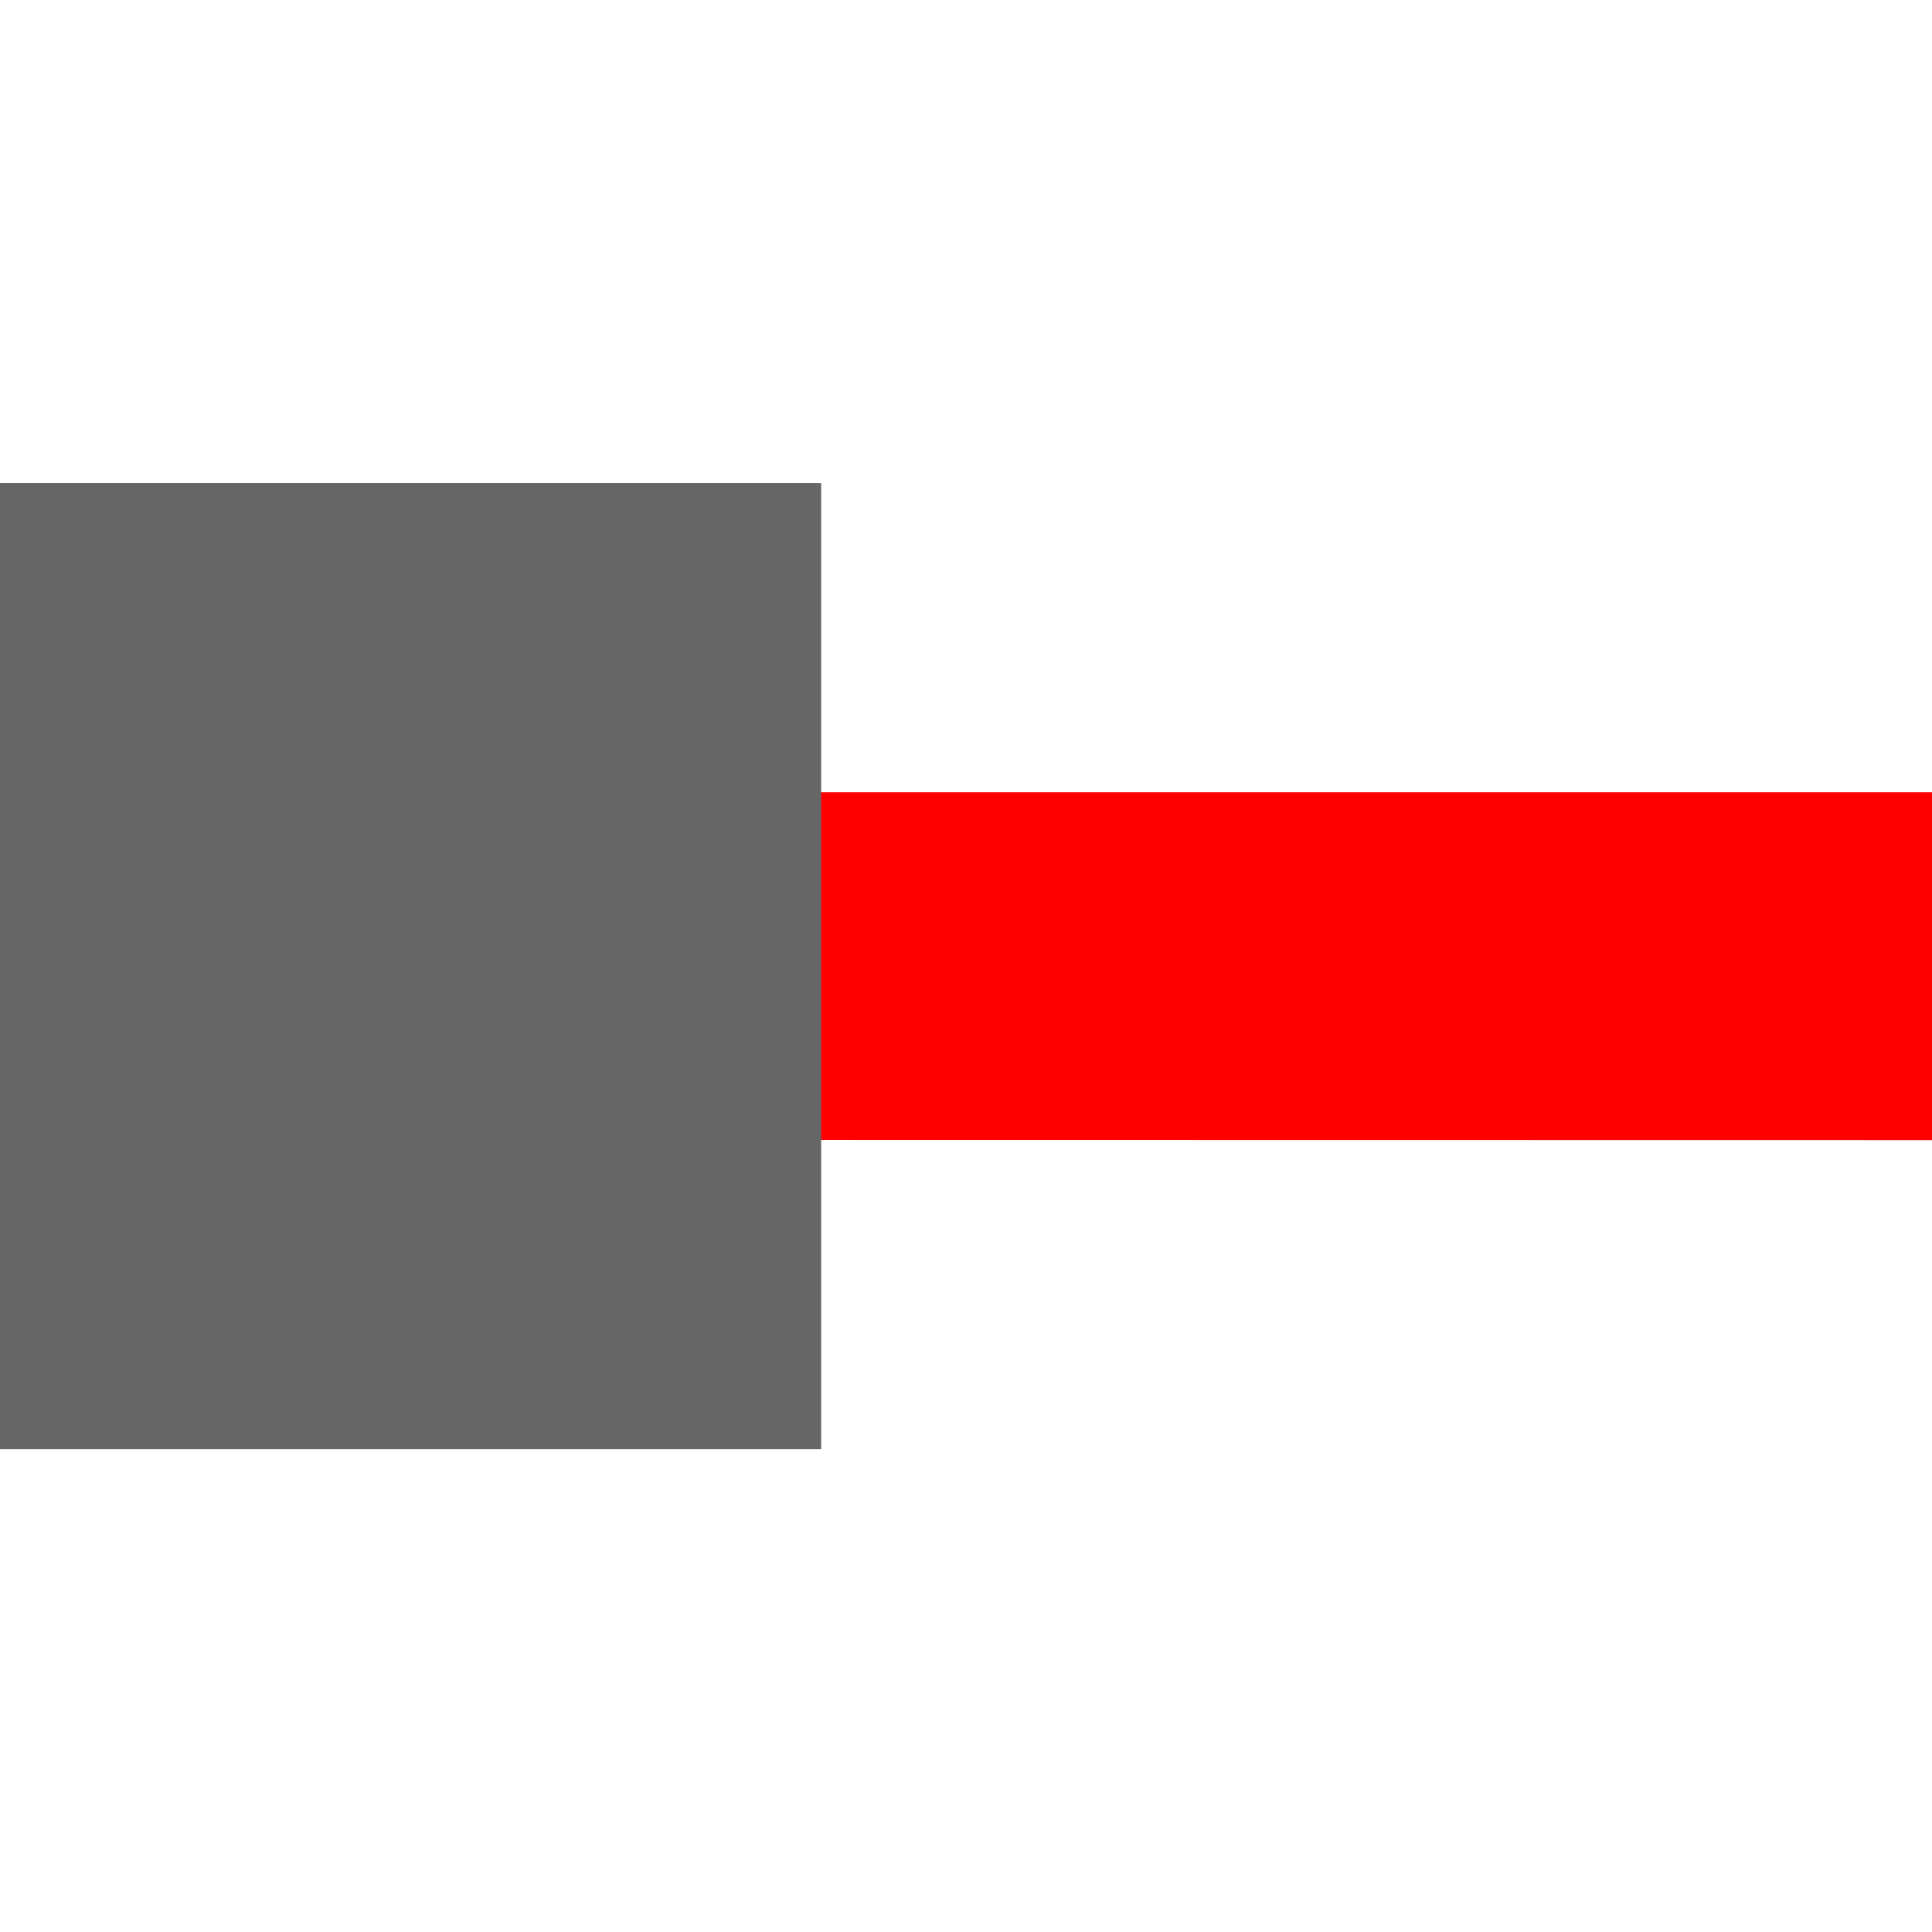
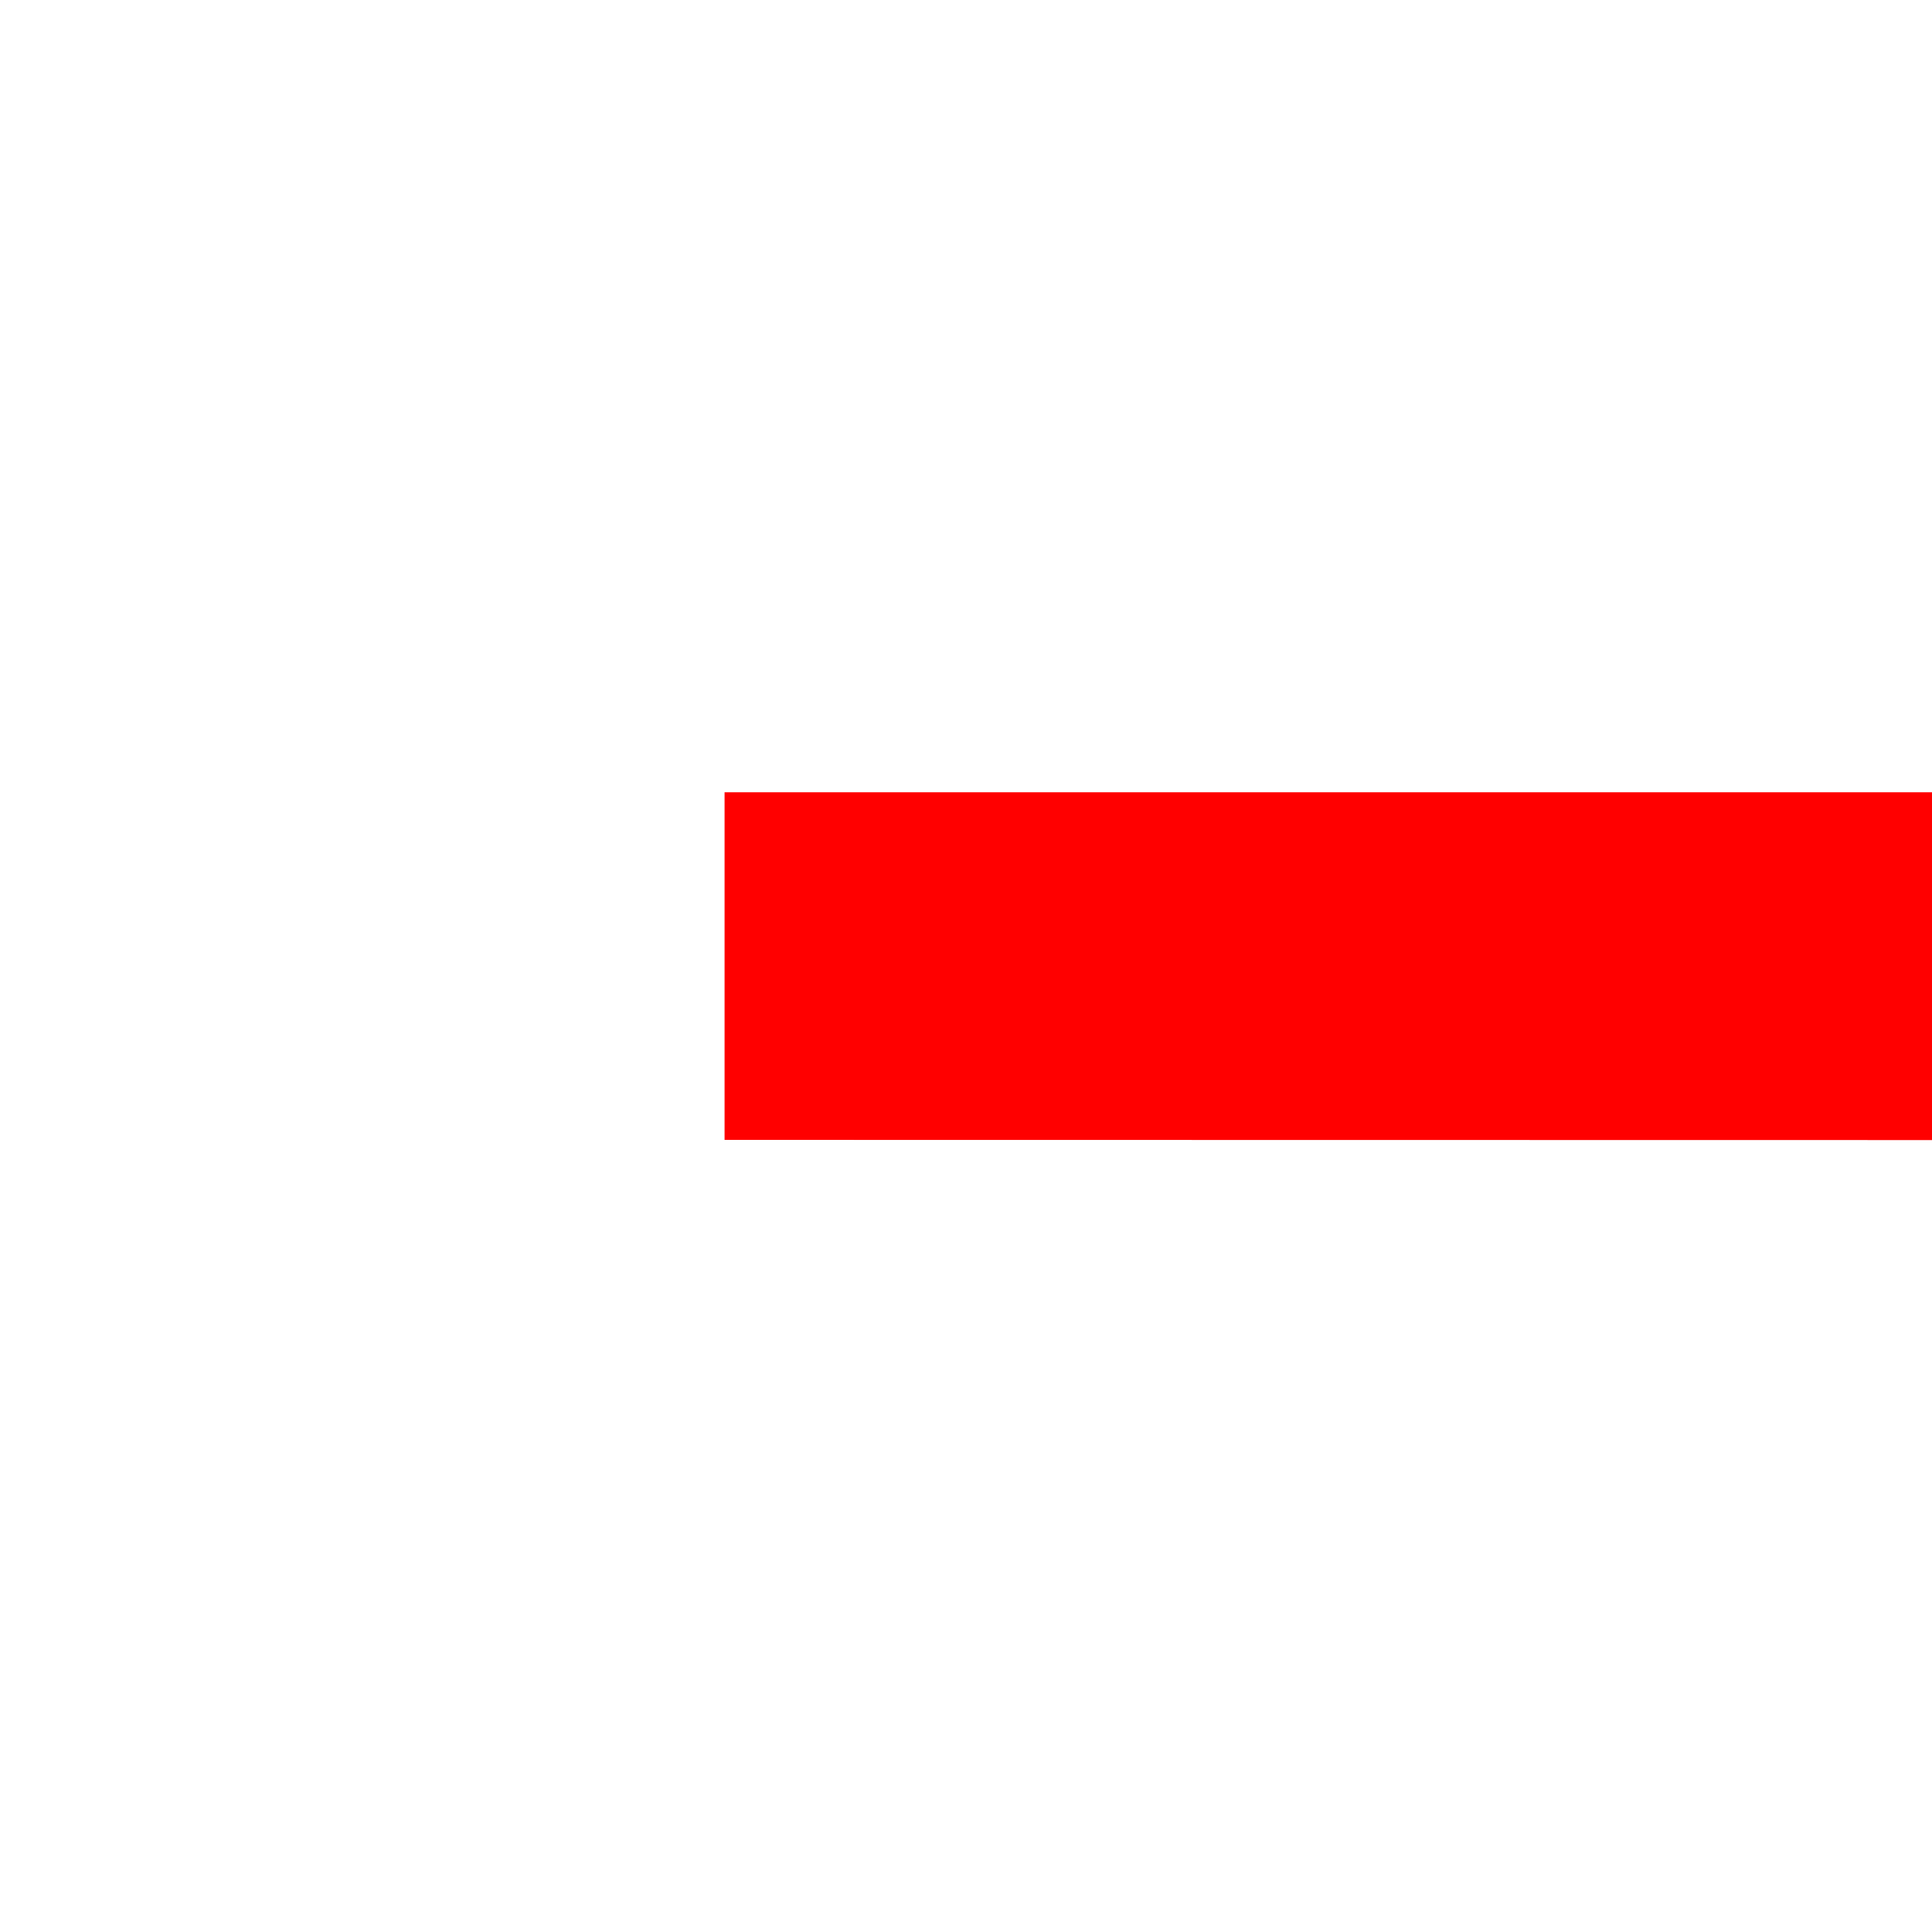
<svg xmlns="http://www.w3.org/2000/svg" width="40" height="40" viewBox="0 0 10.583 10.583">
  <path fill="red" d="M3.969 6.244V4.34h6.615v1.905z" />
-   <path fill="#666" d="M4.498 2.646v5.292H0V2.646z" />
</svg>